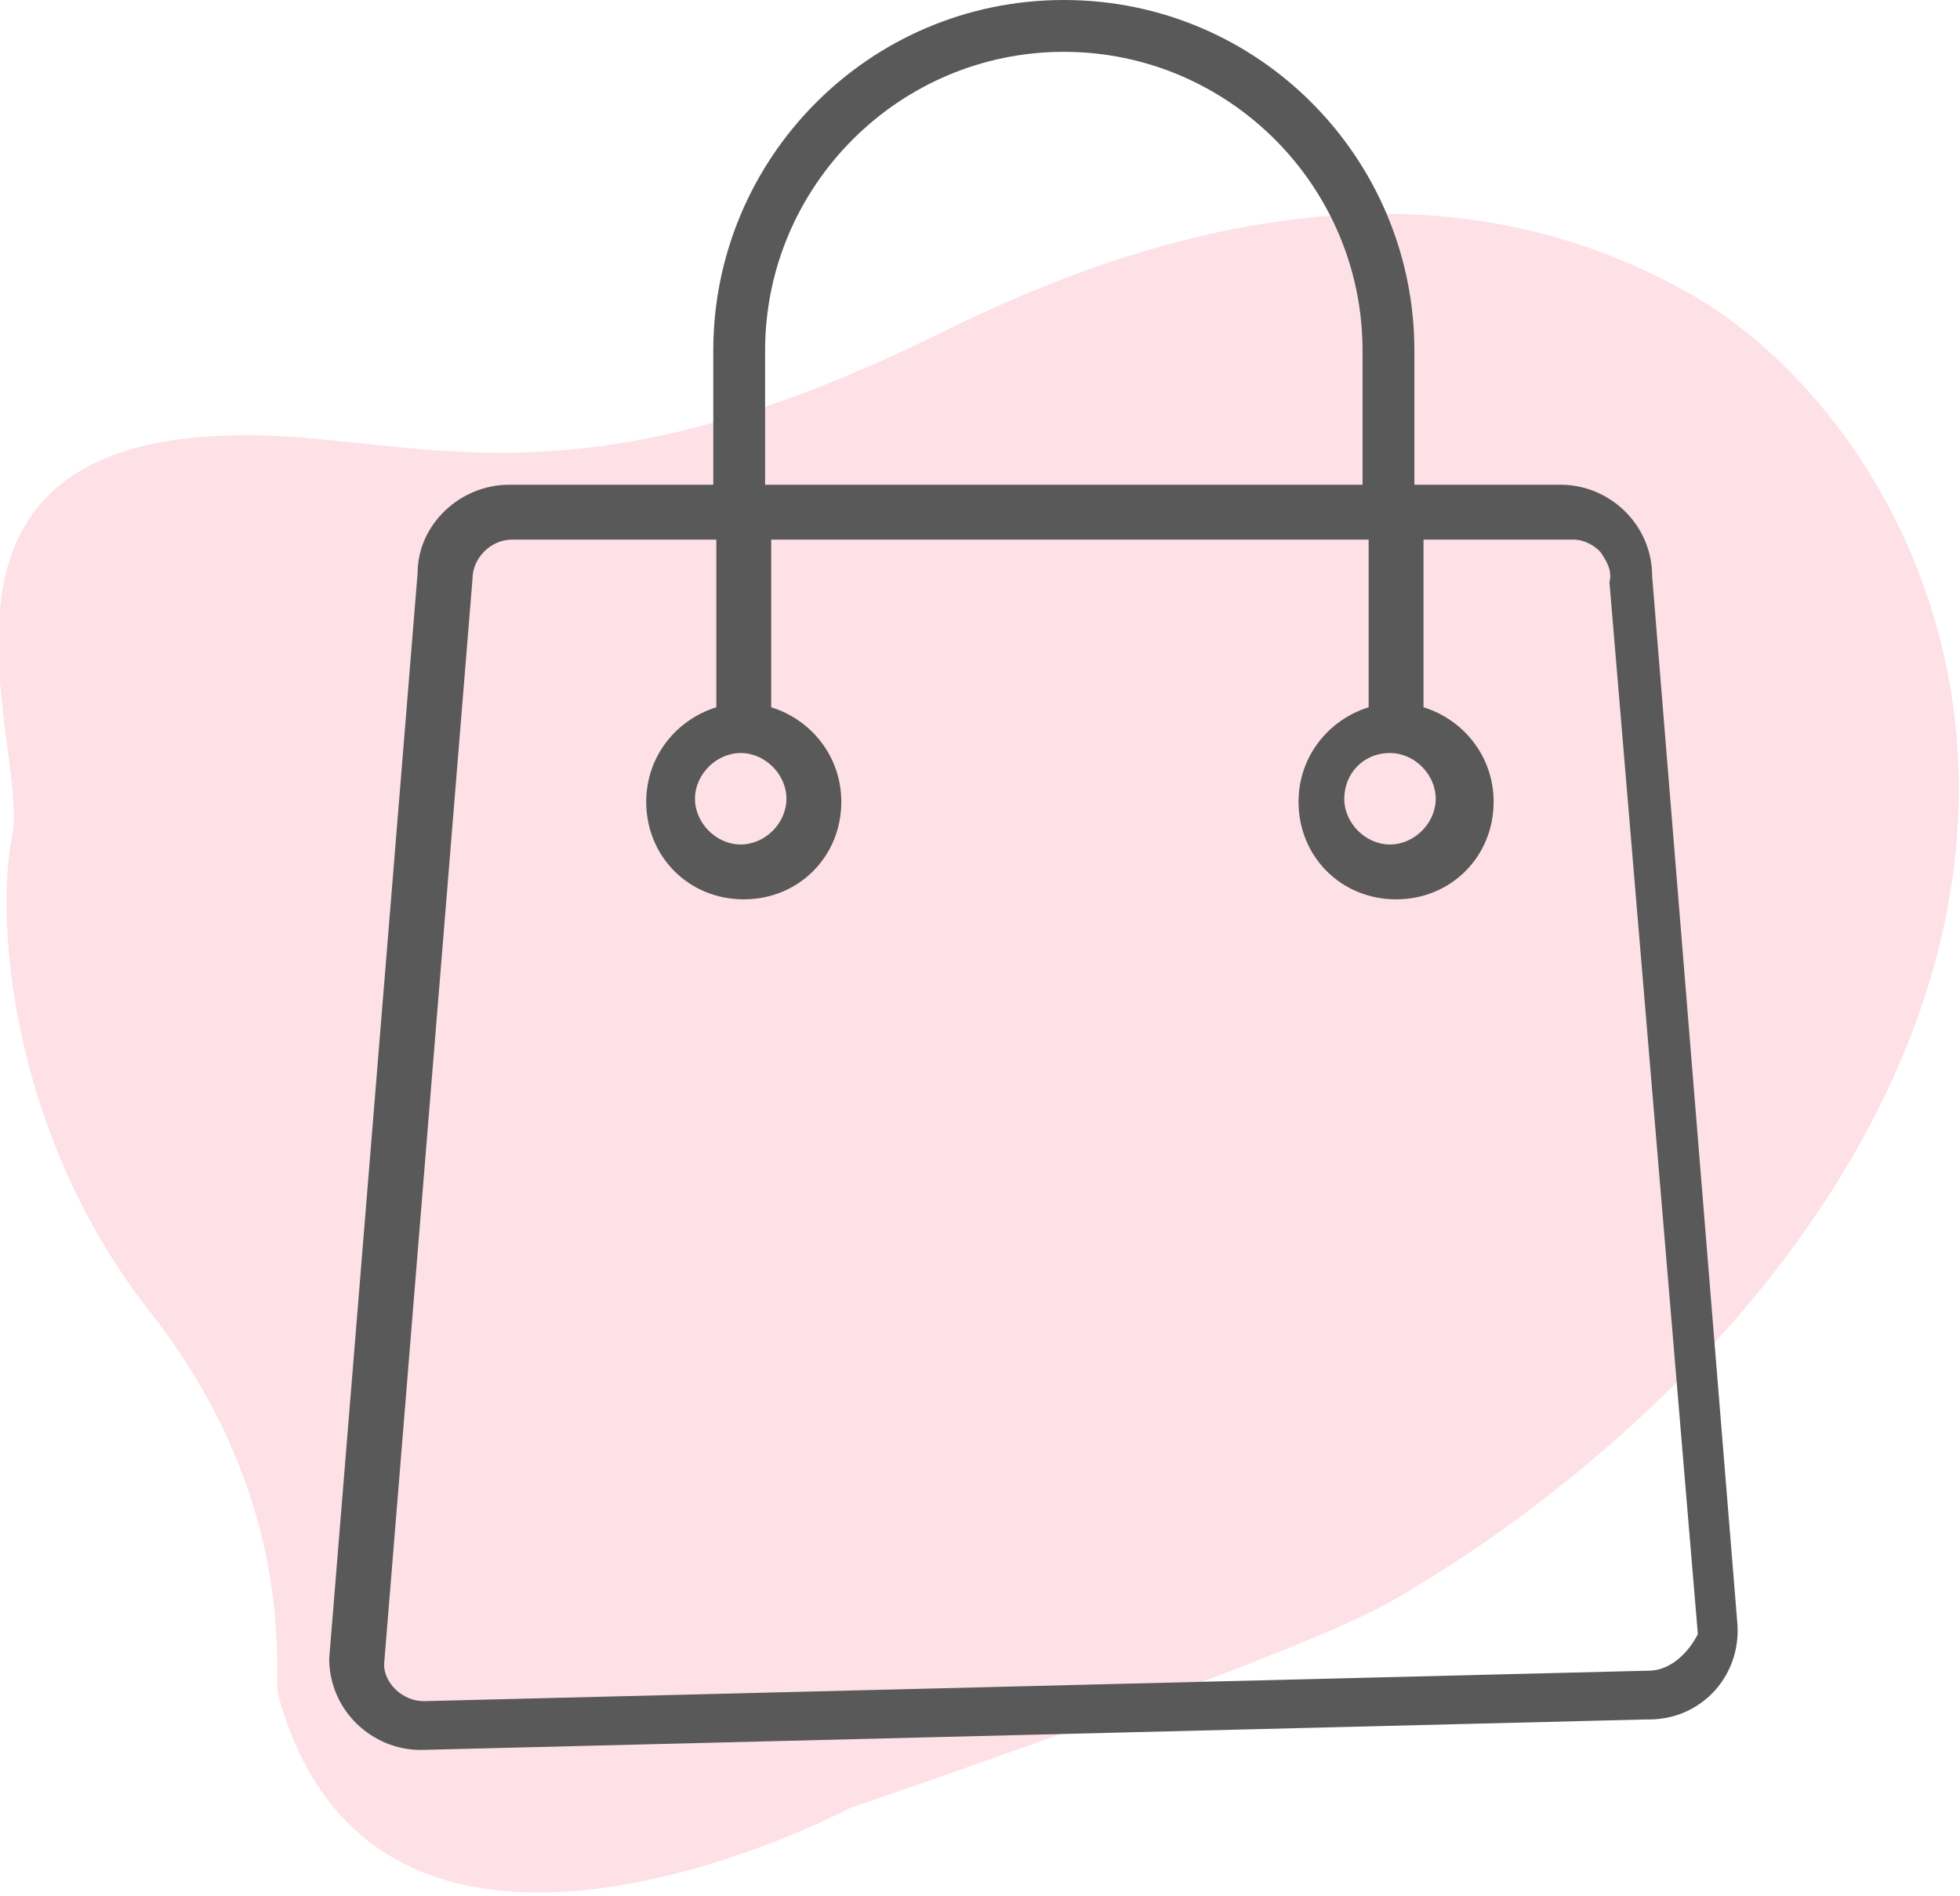
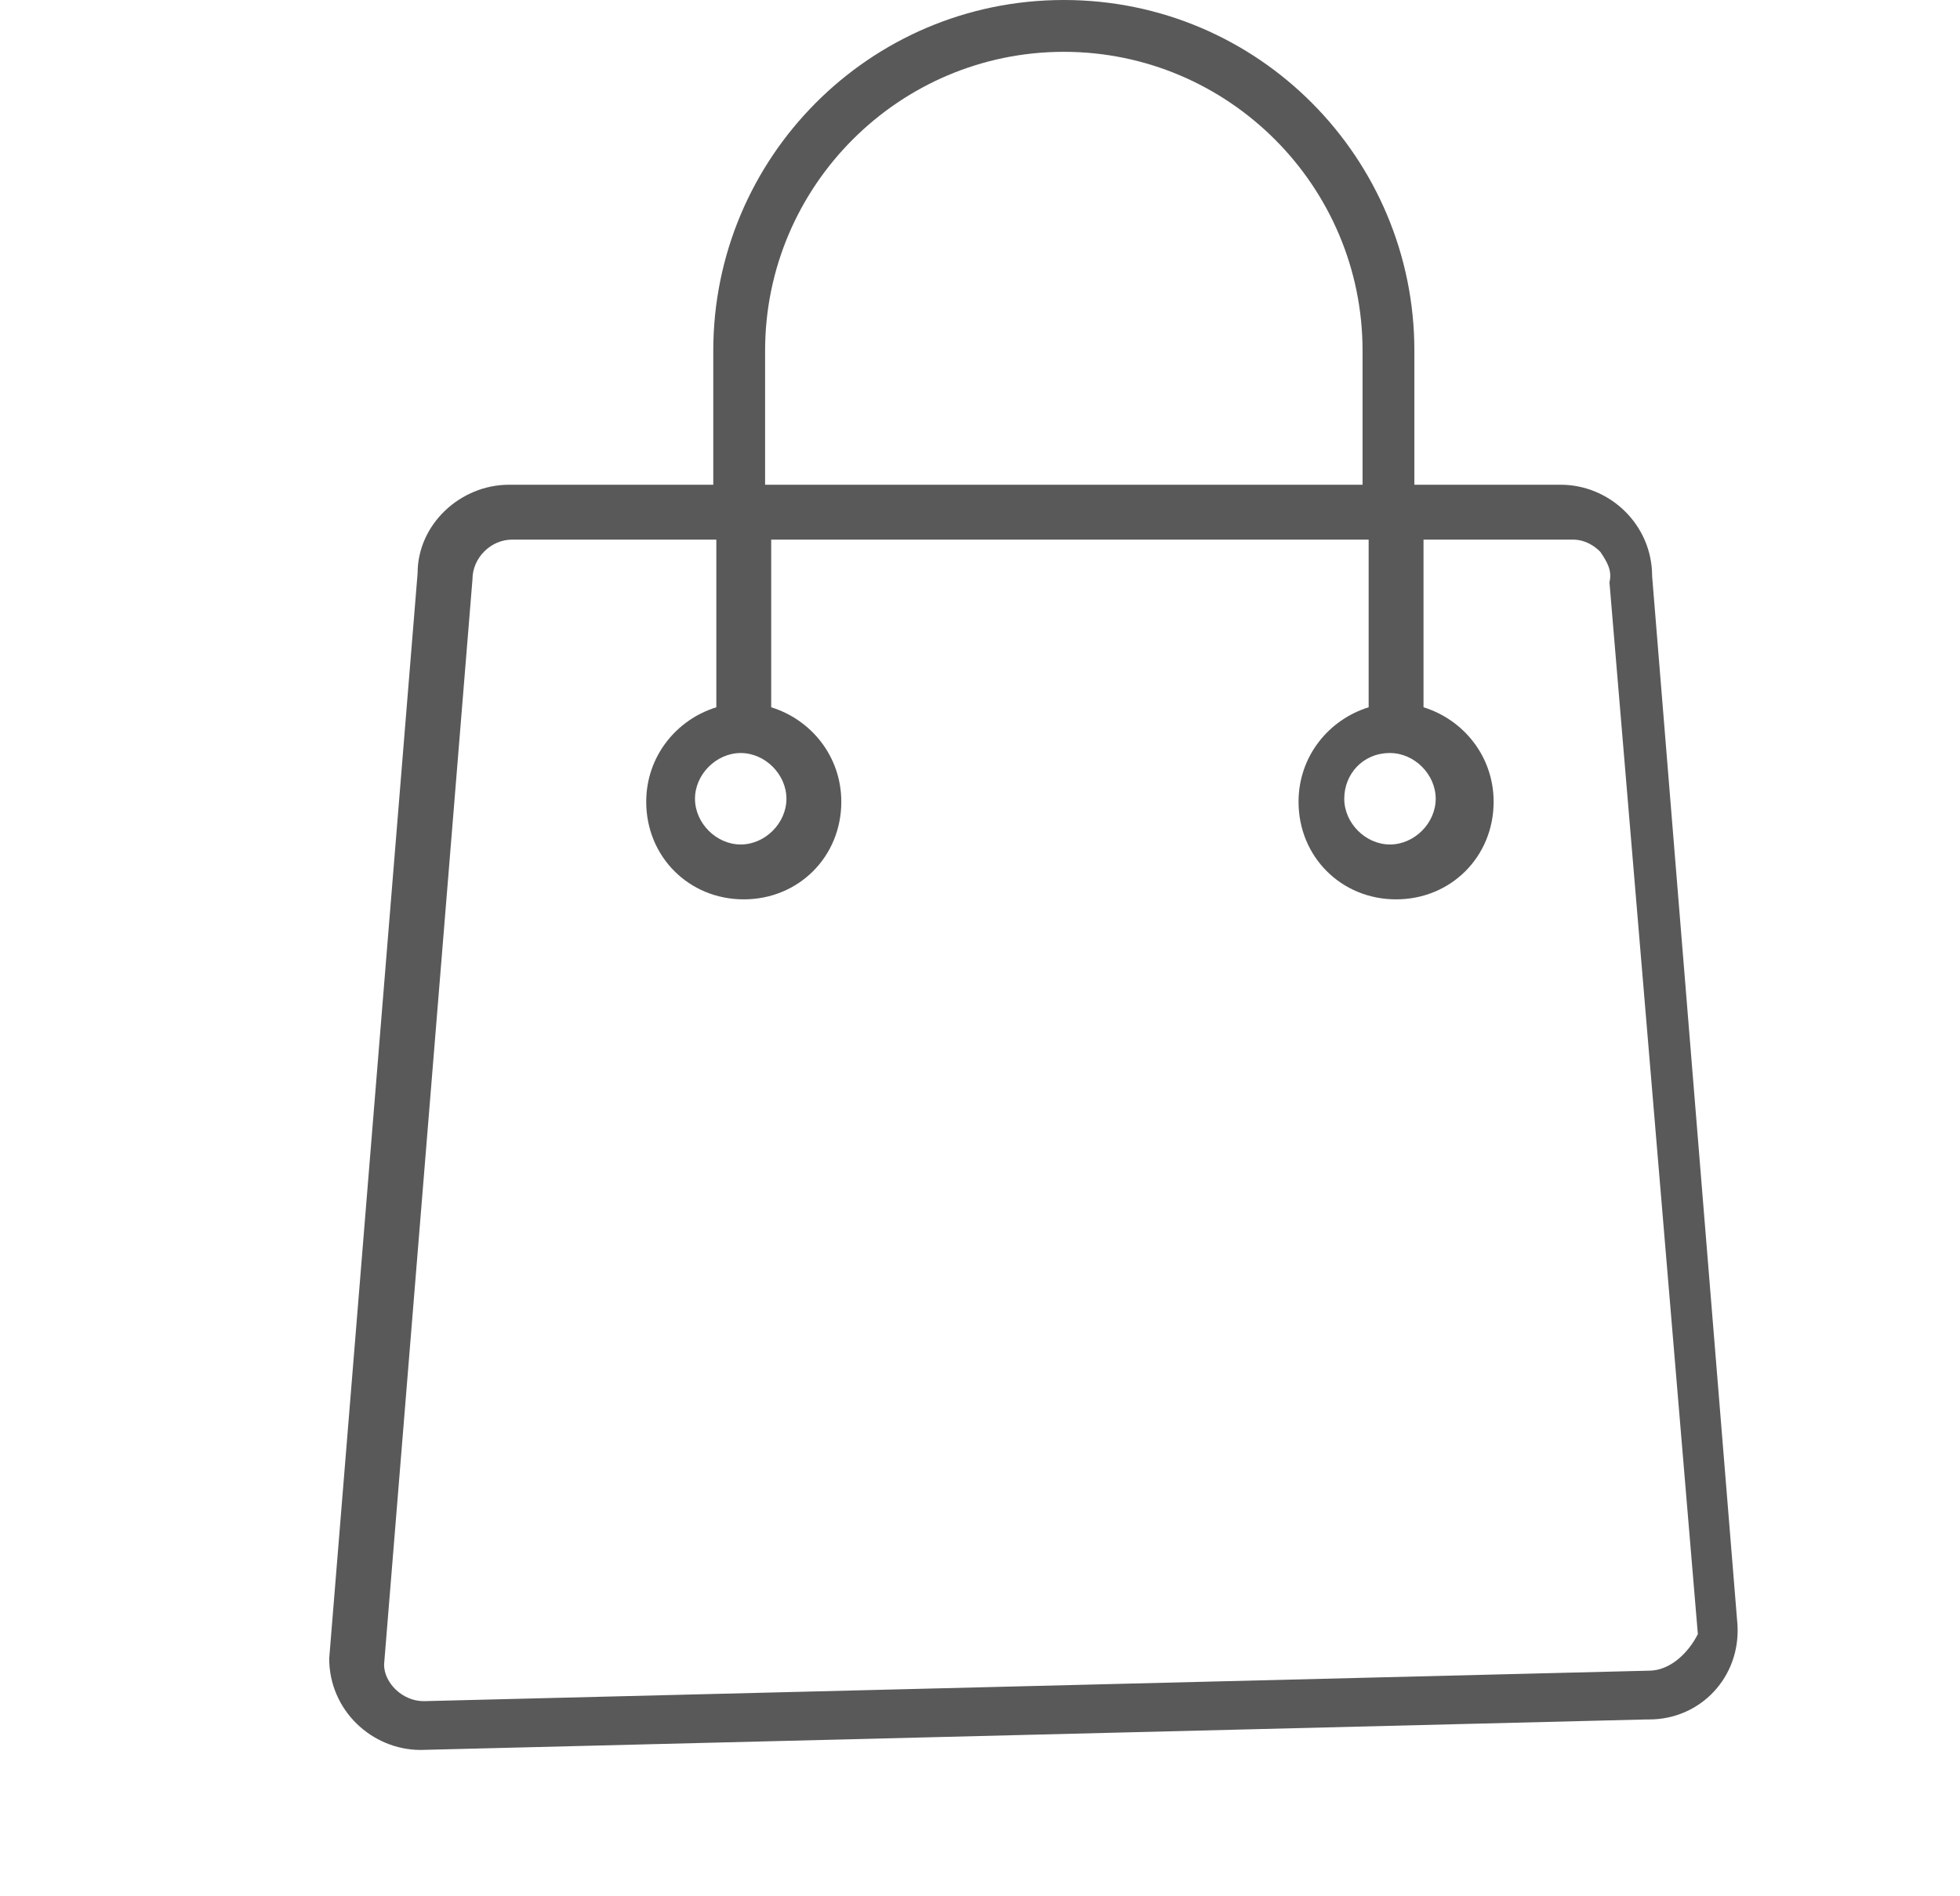
<svg xmlns="http://www.w3.org/2000/svg" version="1.1" id="Layer_1" x="0px" y="0px" viewBox="0 0 64.3 62.2" style="enable-background:new 0 0 64.3 62.2;" xml:space="preserve">
  <style type="text/css">
	.st0{fill:#fde1e7;}
	.st1{fill:#595959;}
</style>
  <g>
-     <path class="st0" d="M9.1,14.3c5.5,0.3,10.5,2.2,21.8-3.4s19-4.3,24.3-1.4c6.5,3.5,13.6,15.1,5.3,28.9c-3.9,6.5-10.2,11.5-15,14.2   c-3.2,1.8-17.6,6.7-17.6,6.7s-15.6,8.3-18.8-3.8c0-1.8,0.2-6.9-4.2-12.5s-5.1-12.5-4.5-15.6S-4,13.7,9.1,14.3z" />
-     <path class="st1" d="M54.2,18.9c0-1.7-1.4-3-3-3h-4.8v-4.4C46.4,5.2,41.3,0,34.9,0S23.4,5.2,23.4,11.5v4.4h-6.7c0,0,0,0,0,0   c-1.6,0-3,1.3-3,2.9l-2.9,35.6c0,1.7,1.4,3,3,3l40.2-1l0.1,0c1.7,0,3-1.4,2.9-3.1L54.2,18.9z M25.1,11.5c0-5.4,4.4-9.8,9.8-9.8   s9.8,4.4,9.8,9.8v4.4H25.1V11.5z M45.6,24.7c0.8,0,1.5,0.7,1.5,1.5s-0.7,1.5-1.5,1.5s-1.5-0.7-1.5-1.5S44.7,24.7,45.6,24.7z    M24.3,24.7c0.8,0,1.5,0.7,1.5,1.5s-0.7,1.5-1.5,1.5s-1.5-0.7-1.5-1.5S23.5,24.7,24.3,24.7z M54.1,54.8l-40.2,1c0,0,0,0,0,0   c-0.7,0-1.3-0.6-1.3-1.2l2.9-35.6c0-0.7,0.6-1.3,1.3-1.3h6.7v5.5c-1.3,0.4-2.3,1.6-2.3,3.1c0,1.8,1.4,3.2,3.2,3.2   c1.8,0,3.2-1.4,3.2-3.2c0-1.5-1-2.7-2.3-3.1v-5.5h19.6v5.5c-1.3,0.4-2.3,1.6-2.3,3.1c0,1.8,1.4,3.2,3.2,3.2c1.8,0,3.2-1.4,3.2-3.2   c0-1.5-1-2.7-2.3-3.1v-5.5h4.8c0,0,0,0,0.1,0c0.4,0,0.7,0.2,0.9,0.4c0.2,0.3,0.4,0.6,0.3,1l2.9,34.5C55.4,54.2,54.8,54.8,54.1,54.8   z" />
+     <path class="st1" d="M54.2,18.9c0-1.7-1.4-3-3-3h-4.8v-4.4C46.4,5.2,41.3,0,34.9,0S23.4,5.2,23.4,11.5v4.4h-6.7c0,0,0,0,0,0   c-1.6,0-3,1.3-3,2.9l-2.9,35.6c0,1.7,1.4,3,3,3l40.2-1l0.1,0c1.7,0,3-1.4,2.9-3.1L54.2,18.9z M25.1,11.5c0-5.4,4.4-9.8,9.8-9.8   s9.8,4.4,9.8,9.8v4.4H25.1V11.5z M45.6,24.7c0.8,0,1.5,0.7,1.5,1.5s-0.7,1.5-1.5,1.5s-1.5-0.7-1.5-1.5S44.7,24.7,45.6,24.7z    M24.3,24.7c0.8,0,1.5,0.7,1.5,1.5s-0.7,1.5-1.5,1.5s-1.5-0.7-1.5-1.5S23.5,24.7,24.3,24.7z M54.1,54.8l-40.2,1c-0.7,0-1.3-0.6-1.3-1.2l2.9-35.6c0-0.7,0.6-1.3,1.3-1.3h6.7v5.5c-1.3,0.4-2.3,1.6-2.3,3.1c0,1.8,1.4,3.2,3.2,3.2   c1.8,0,3.2-1.4,3.2-3.2c0-1.5-1-2.7-2.3-3.1v-5.5h19.6v5.5c-1.3,0.4-2.3,1.6-2.3,3.1c0,1.8,1.4,3.2,3.2,3.2c1.8,0,3.2-1.4,3.2-3.2   c0-1.5-1-2.7-2.3-3.1v-5.5h4.8c0,0,0,0,0.1,0c0.4,0,0.7,0.2,0.9,0.4c0.2,0.3,0.4,0.6,0.3,1l2.9,34.5C55.4,54.2,54.8,54.8,54.1,54.8   z" />
  </g>
</svg>